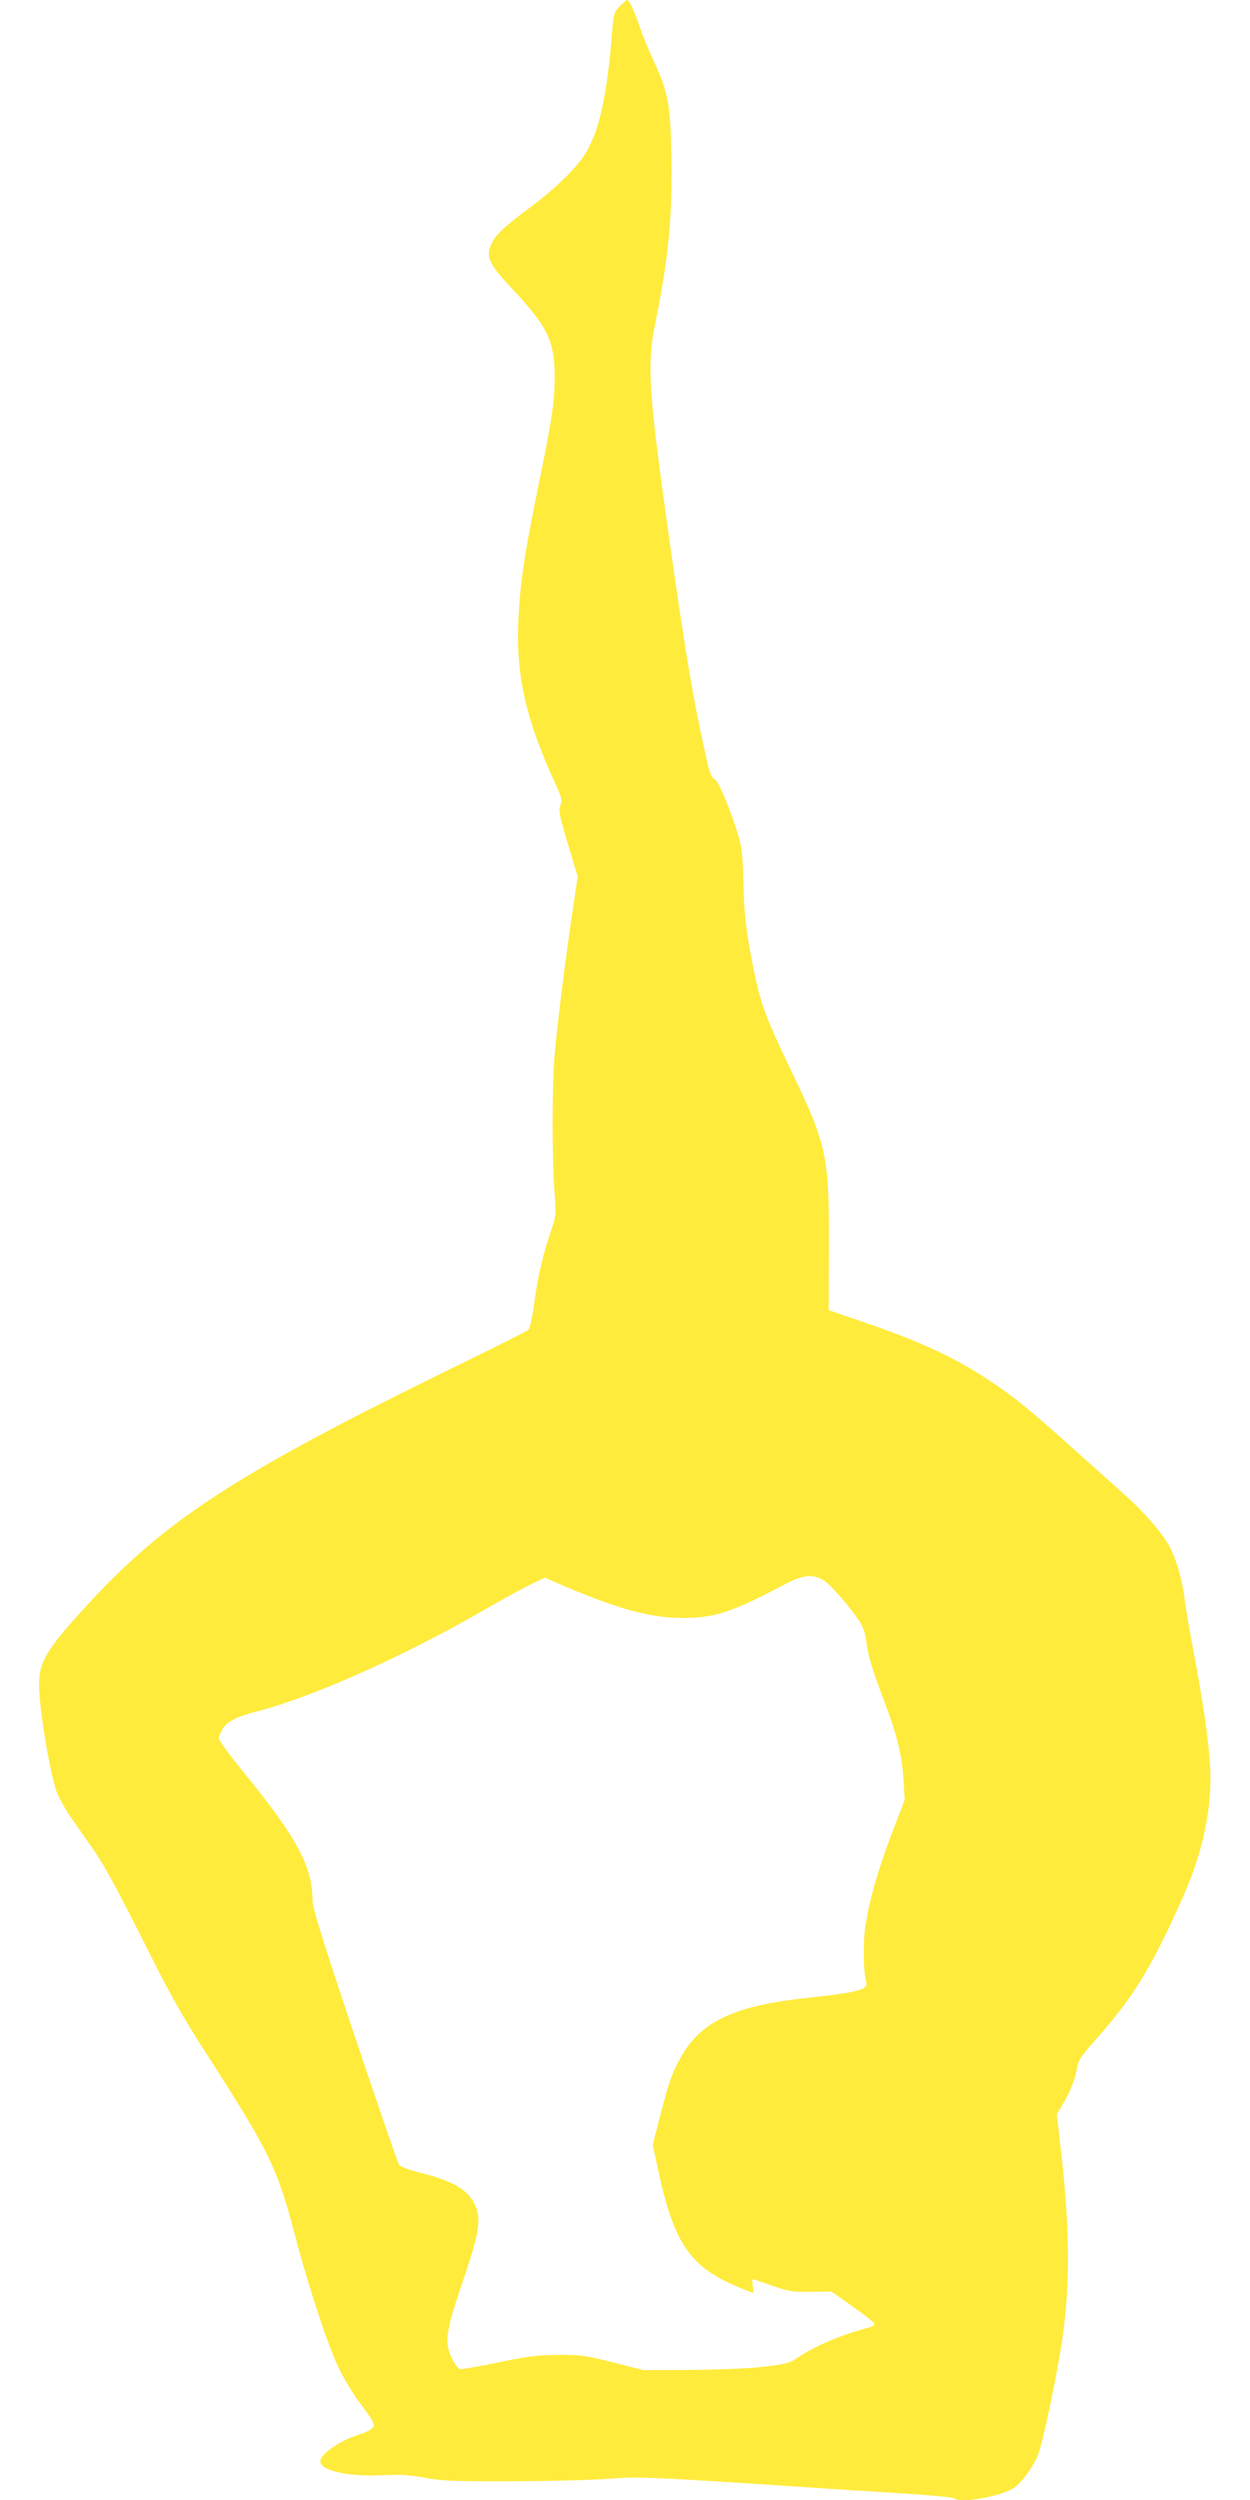
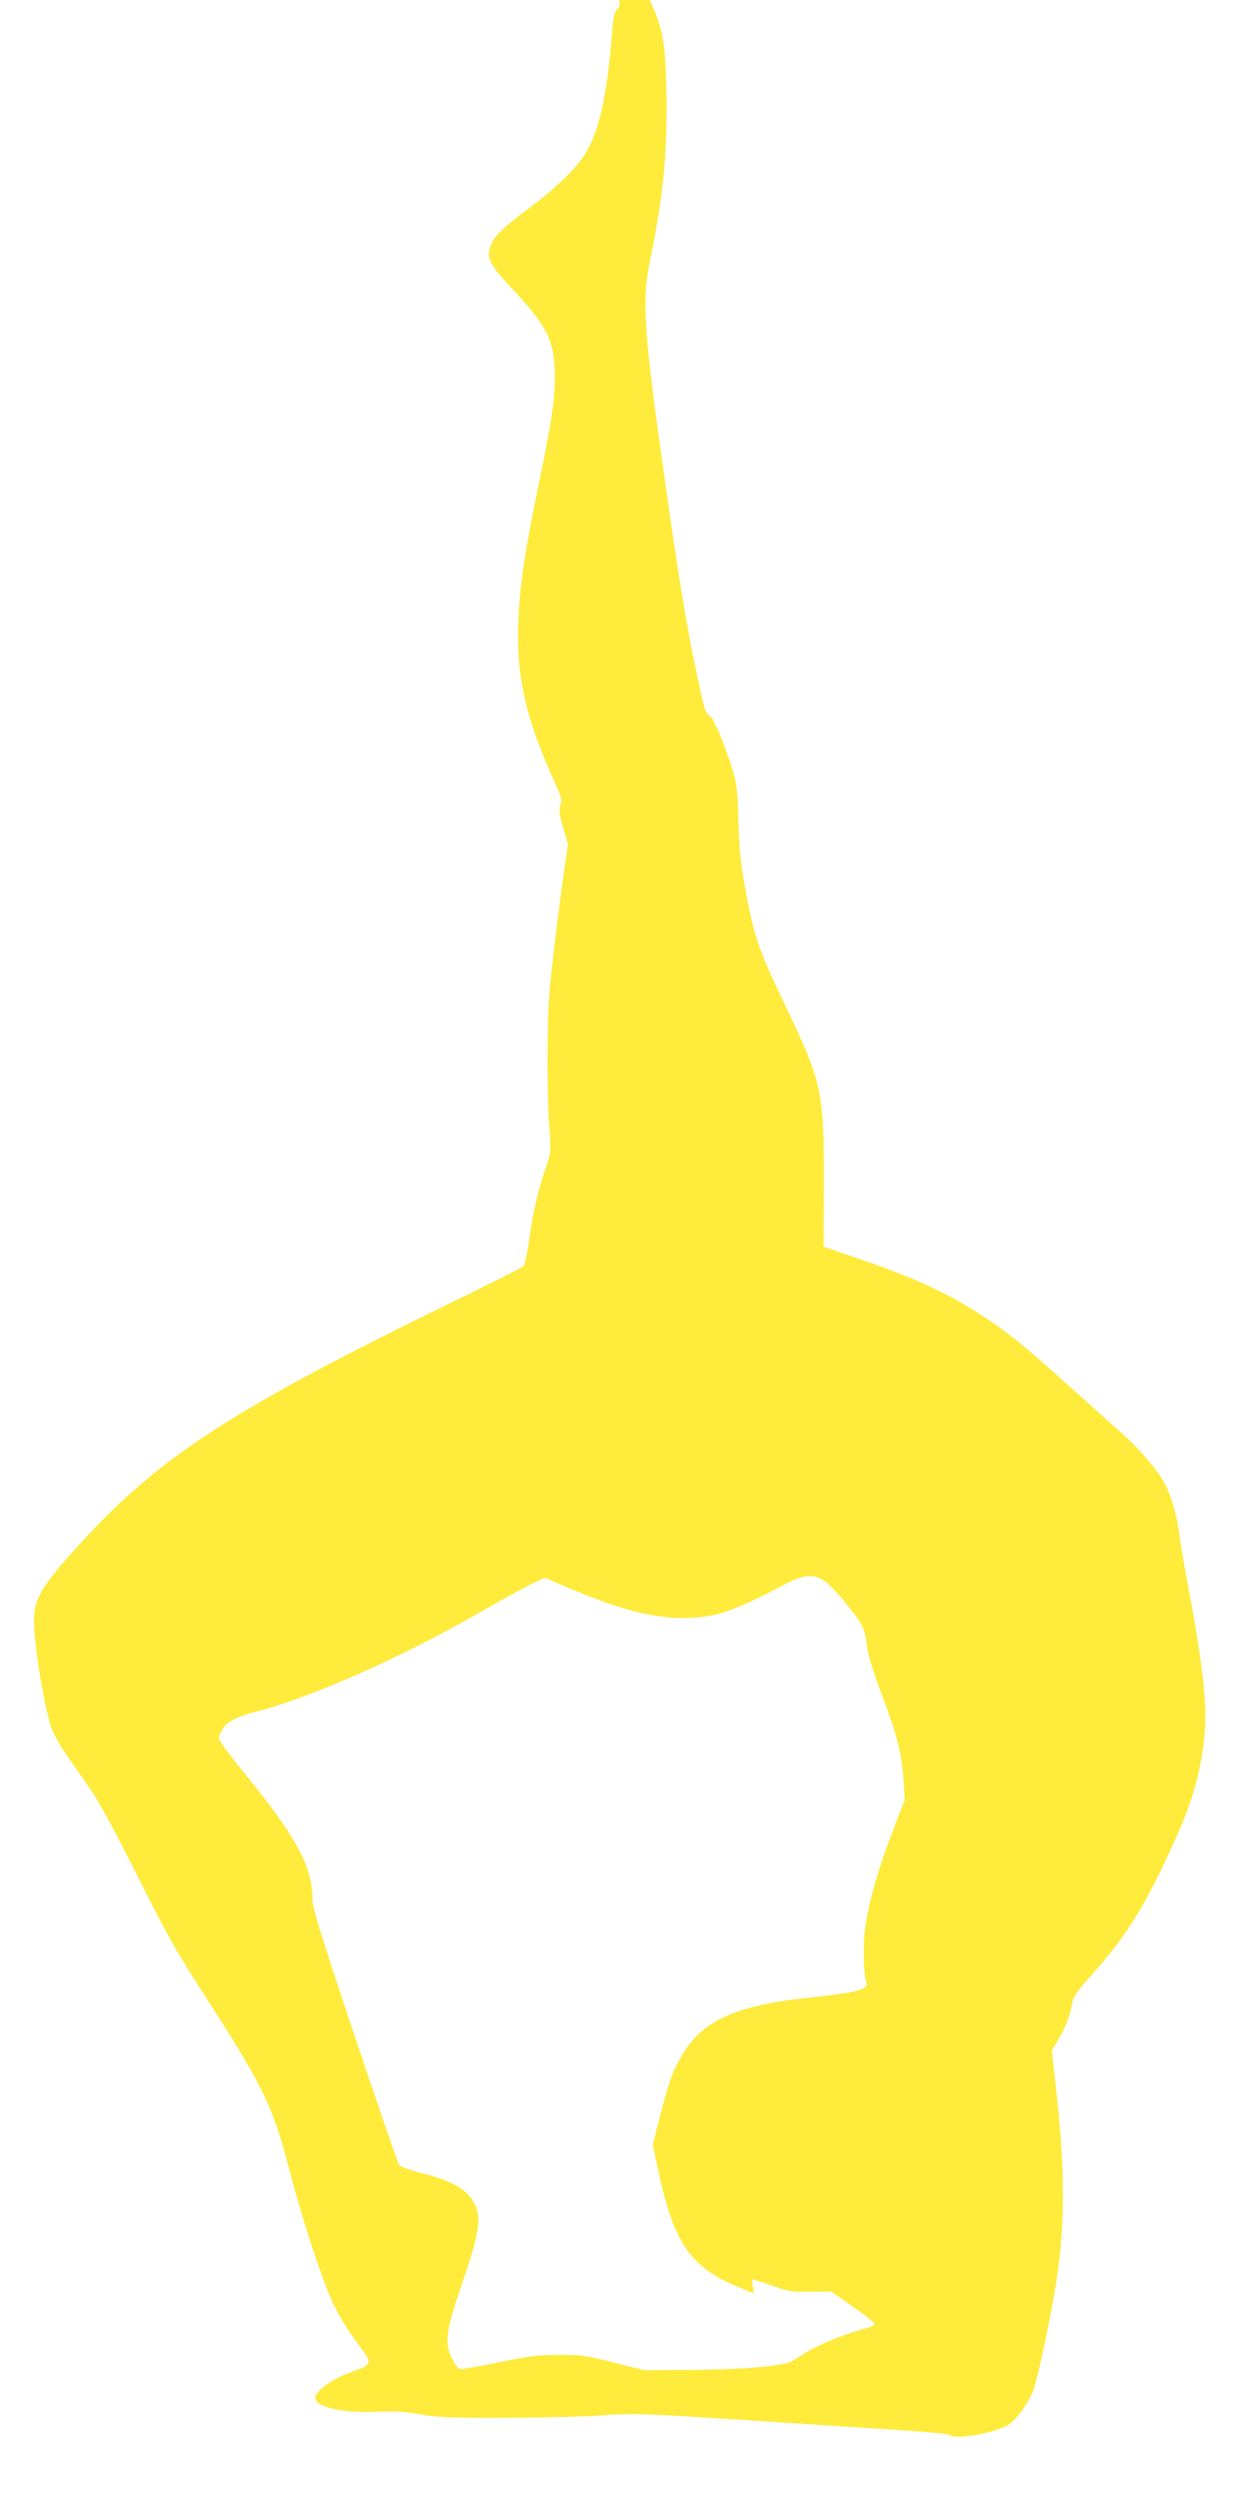
<svg xmlns="http://www.w3.org/2000/svg" version="1.0" width="640pt" height="1280pt" viewBox="0 0 640 1280" preserveAspectRatio="xMidYMid meet">
  <g transform="translate(0,1280) scale(0.1,-0.1)" fill="#ffeb3b" stroke="none">
-     <path d="M3173 12768 c-31 -32 -32 -37 -42 -168 -24 -290 -63 -466 -129 -578 -42 -74 -152 -182 -280 -278 -146 -109 -185 -146 -207 -195 -28 -62 -11 -101 93 -212 198 -211 232 -279 232 -470 0 -122 -15 -223 -84 -557 -69 -335 -95 -507 -102 -690 -12 -282 38 -503 190 -834 32 -70 35 -82 25 -110 -10 -27 -5 -52 39 -198 l50 -167 -24 -158 c-35 -231 -81 -599 -94 -748 -14 -154 -14 -542 -1 -709 9 -116 8 -120 -19 -202 -42 -122 -67 -233 -85 -369 -9 -66 -22 -126 -29 -133 -7 -7 -167 -88 -357 -180 -1149 -561 -1515 -799 -1933 -1263 -179 -198 -216 -262 -216 -373 0 -123 55 -455 92 -555 11 -29 44 -87 72 -127 28 -41 83 -120 123 -177 47 -68 127 -216 241 -443 144 -289 195 -381 339 -605 308 -478 354 -573 439 -898 71 -271 170 -573 228 -695 25 -51 71 -129 104 -173 81 -108 85 -118 67 -136 -8 -9 -38 -23 -67 -32 -100 -32 -198 -100 -198 -137 0 -48 143 -80 321 -71 88 4 137 1 214 -13 86 -16 147 -19 435 -18 184 0 408 6 497 12 167 13 210 11 1103 -48 80 -5 262 -17 405 -26 143 -9 264 -20 270 -25 31 -29 252 11 312 57 36 27 78 85 113 153 25 50 109 449 134 641 36 269 32 553 -14 947 l-19 168 34 58 c37 62 61 125 71 186 5 30 23 58 76 118 208 231 300 380 466 753 104 234 151 466 137 675 -8 134 -37 333 -85 584 -21 113 -42 233 -45 266 -10 88 -42 201 -76 265 -35 67 -129 176 -225 262 -39 34 -149 134 -246 220 -232 209 -313 276 -433 357 -188 127 -363 209 -664 312 l-178 61 1 331 c1 462 -9 512 -199 907 -125 261 -153 337 -189 520 -37 185 -47 277 -50 445 -3 119 -8 165 -25 225 -38 127 -101 279 -121 290 -23 12 -28 30 -75 255 -46 217 -90 490 -159 980 -106 756 -115 888 -70 1105 67 329 87 543 82 847 -6 273 -16 327 -92 493 -25 52 -57 131 -71 175 -27 79 -54 135 -65 135 -3 0 -20 -15 -37 -32z m1049 -8063 c37 -25 134 -138 181 -210 15 -24 28 -62 32 -95 9 -77 29 -143 92 -309 67 -179 91 -277 99 -406 l6 -100 -67 -175 c-71 -188 -116 -345 -135 -478 -12 -81 -9 -234 5 -280 13 -39 -40 -53 -310 -82 -367 -40 -538 -121 -639 -303 -46 -82 -60 -122 -106 -300 l-38 -148 24 -112 c83 -395 166 -517 425 -621 34 -15 64 -26 66 -26 2 0 1 16 -3 35 -3 19 -3 35 1 35 4 0 49 -15 99 -33 82 -29 101 -32 197 -31 l106 1 108 -76 c60 -42 110 -81 112 -88 3 -7 -14 -17 -39 -23 -136 -36 -271 -94 -357 -153 -40 -27 -59 -32 -175 -45 -77 -9 -231 -15 -371 -16 l-240 -1 -155 39 c-141 36 -166 40 -280 39 -103 0 -156 -7 -301 -37 -97 -20 -186 -36 -197 -36 -15 0 -28 15 -48 55 -40 83 -32 137 55 393 85 249 97 323 62 395 -37 77 -112 121 -281 163 -52 13 -100 31 -106 39 -7 9 -109 306 -228 661 -167 498 -216 656 -216 695 0 172 -80 321 -355 658 -69 85 -125 161 -125 170 0 9 9 31 20 49 23 38 74 64 182 91 282 74 749 282 1153 516 94 54 203 114 242 133 l73 34 83 -36 c286 -123 455 -169 617 -170 168 0 253 27 520 168 103 55 155 60 212 21z" />
+     <path d="M3173 12768 c-31 -32 -32 -37 -42 -168 -24 -290 -63 -466 -129 -578 -42 -74 -152 -182 -280 -278 -146 -109 -185 -146 -207 -195 -28 -62 -11 -101 93 -212 198 -211 232 -279 232 -470 0 -122 -15 -223 -84 -557 -69 -335 -95 -507 -102 -690 -12 -282 38 -503 190 -834 32 -70 35 -82 25 -110 -10 -27 -5 -52 39 -198 c-35 -231 -81 -599 -94 -748 -14 -154 -14 -542 -1 -709 9 -116 8 -120 -19 -202 -42 -122 -67 -233 -85 -369 -9 -66 -22 -126 -29 -133 -7 -7 -167 -88 -357 -180 -1149 -561 -1515 -799 -1933 -1263 -179 -198 -216 -262 -216 -373 0 -123 55 -455 92 -555 11 -29 44 -87 72 -127 28 -41 83 -120 123 -177 47 -68 127 -216 241 -443 144 -289 195 -381 339 -605 308 -478 354 -573 439 -898 71 -271 170 -573 228 -695 25 -51 71 -129 104 -173 81 -108 85 -118 67 -136 -8 -9 -38 -23 -67 -32 -100 -32 -198 -100 -198 -137 0 -48 143 -80 321 -71 88 4 137 1 214 -13 86 -16 147 -19 435 -18 184 0 408 6 497 12 167 13 210 11 1103 -48 80 -5 262 -17 405 -26 143 -9 264 -20 270 -25 31 -29 252 11 312 57 36 27 78 85 113 153 25 50 109 449 134 641 36 269 32 553 -14 947 l-19 168 34 58 c37 62 61 125 71 186 5 30 23 58 76 118 208 231 300 380 466 753 104 234 151 466 137 675 -8 134 -37 333 -85 584 -21 113 -42 233 -45 266 -10 88 -42 201 -76 265 -35 67 -129 176 -225 262 -39 34 -149 134 -246 220 -232 209 -313 276 -433 357 -188 127 -363 209 -664 312 l-178 61 1 331 c1 462 -9 512 -199 907 -125 261 -153 337 -189 520 -37 185 -47 277 -50 445 -3 119 -8 165 -25 225 -38 127 -101 279 -121 290 -23 12 -28 30 -75 255 -46 217 -90 490 -159 980 -106 756 -115 888 -70 1105 67 329 87 543 82 847 -6 273 -16 327 -92 493 -25 52 -57 131 -71 175 -27 79 -54 135 -65 135 -3 0 -20 -15 -37 -32z m1049 -8063 c37 -25 134 -138 181 -210 15 -24 28 -62 32 -95 9 -77 29 -143 92 -309 67 -179 91 -277 99 -406 l6 -100 -67 -175 c-71 -188 -116 -345 -135 -478 -12 -81 -9 -234 5 -280 13 -39 -40 -53 -310 -82 -367 -40 -538 -121 -639 -303 -46 -82 -60 -122 -106 -300 l-38 -148 24 -112 c83 -395 166 -517 425 -621 34 -15 64 -26 66 -26 2 0 1 16 -3 35 -3 19 -3 35 1 35 4 0 49 -15 99 -33 82 -29 101 -32 197 -31 l106 1 108 -76 c60 -42 110 -81 112 -88 3 -7 -14 -17 -39 -23 -136 -36 -271 -94 -357 -153 -40 -27 -59 -32 -175 -45 -77 -9 -231 -15 -371 -16 l-240 -1 -155 39 c-141 36 -166 40 -280 39 -103 0 -156 -7 -301 -37 -97 -20 -186 -36 -197 -36 -15 0 -28 15 -48 55 -40 83 -32 137 55 393 85 249 97 323 62 395 -37 77 -112 121 -281 163 -52 13 -100 31 -106 39 -7 9 -109 306 -228 661 -167 498 -216 656 -216 695 0 172 -80 321 -355 658 -69 85 -125 161 -125 170 0 9 9 31 20 49 23 38 74 64 182 91 282 74 749 282 1153 516 94 54 203 114 242 133 l73 34 83 -36 c286 -123 455 -169 617 -170 168 0 253 27 520 168 103 55 155 60 212 21z" />
  </g>
</svg>